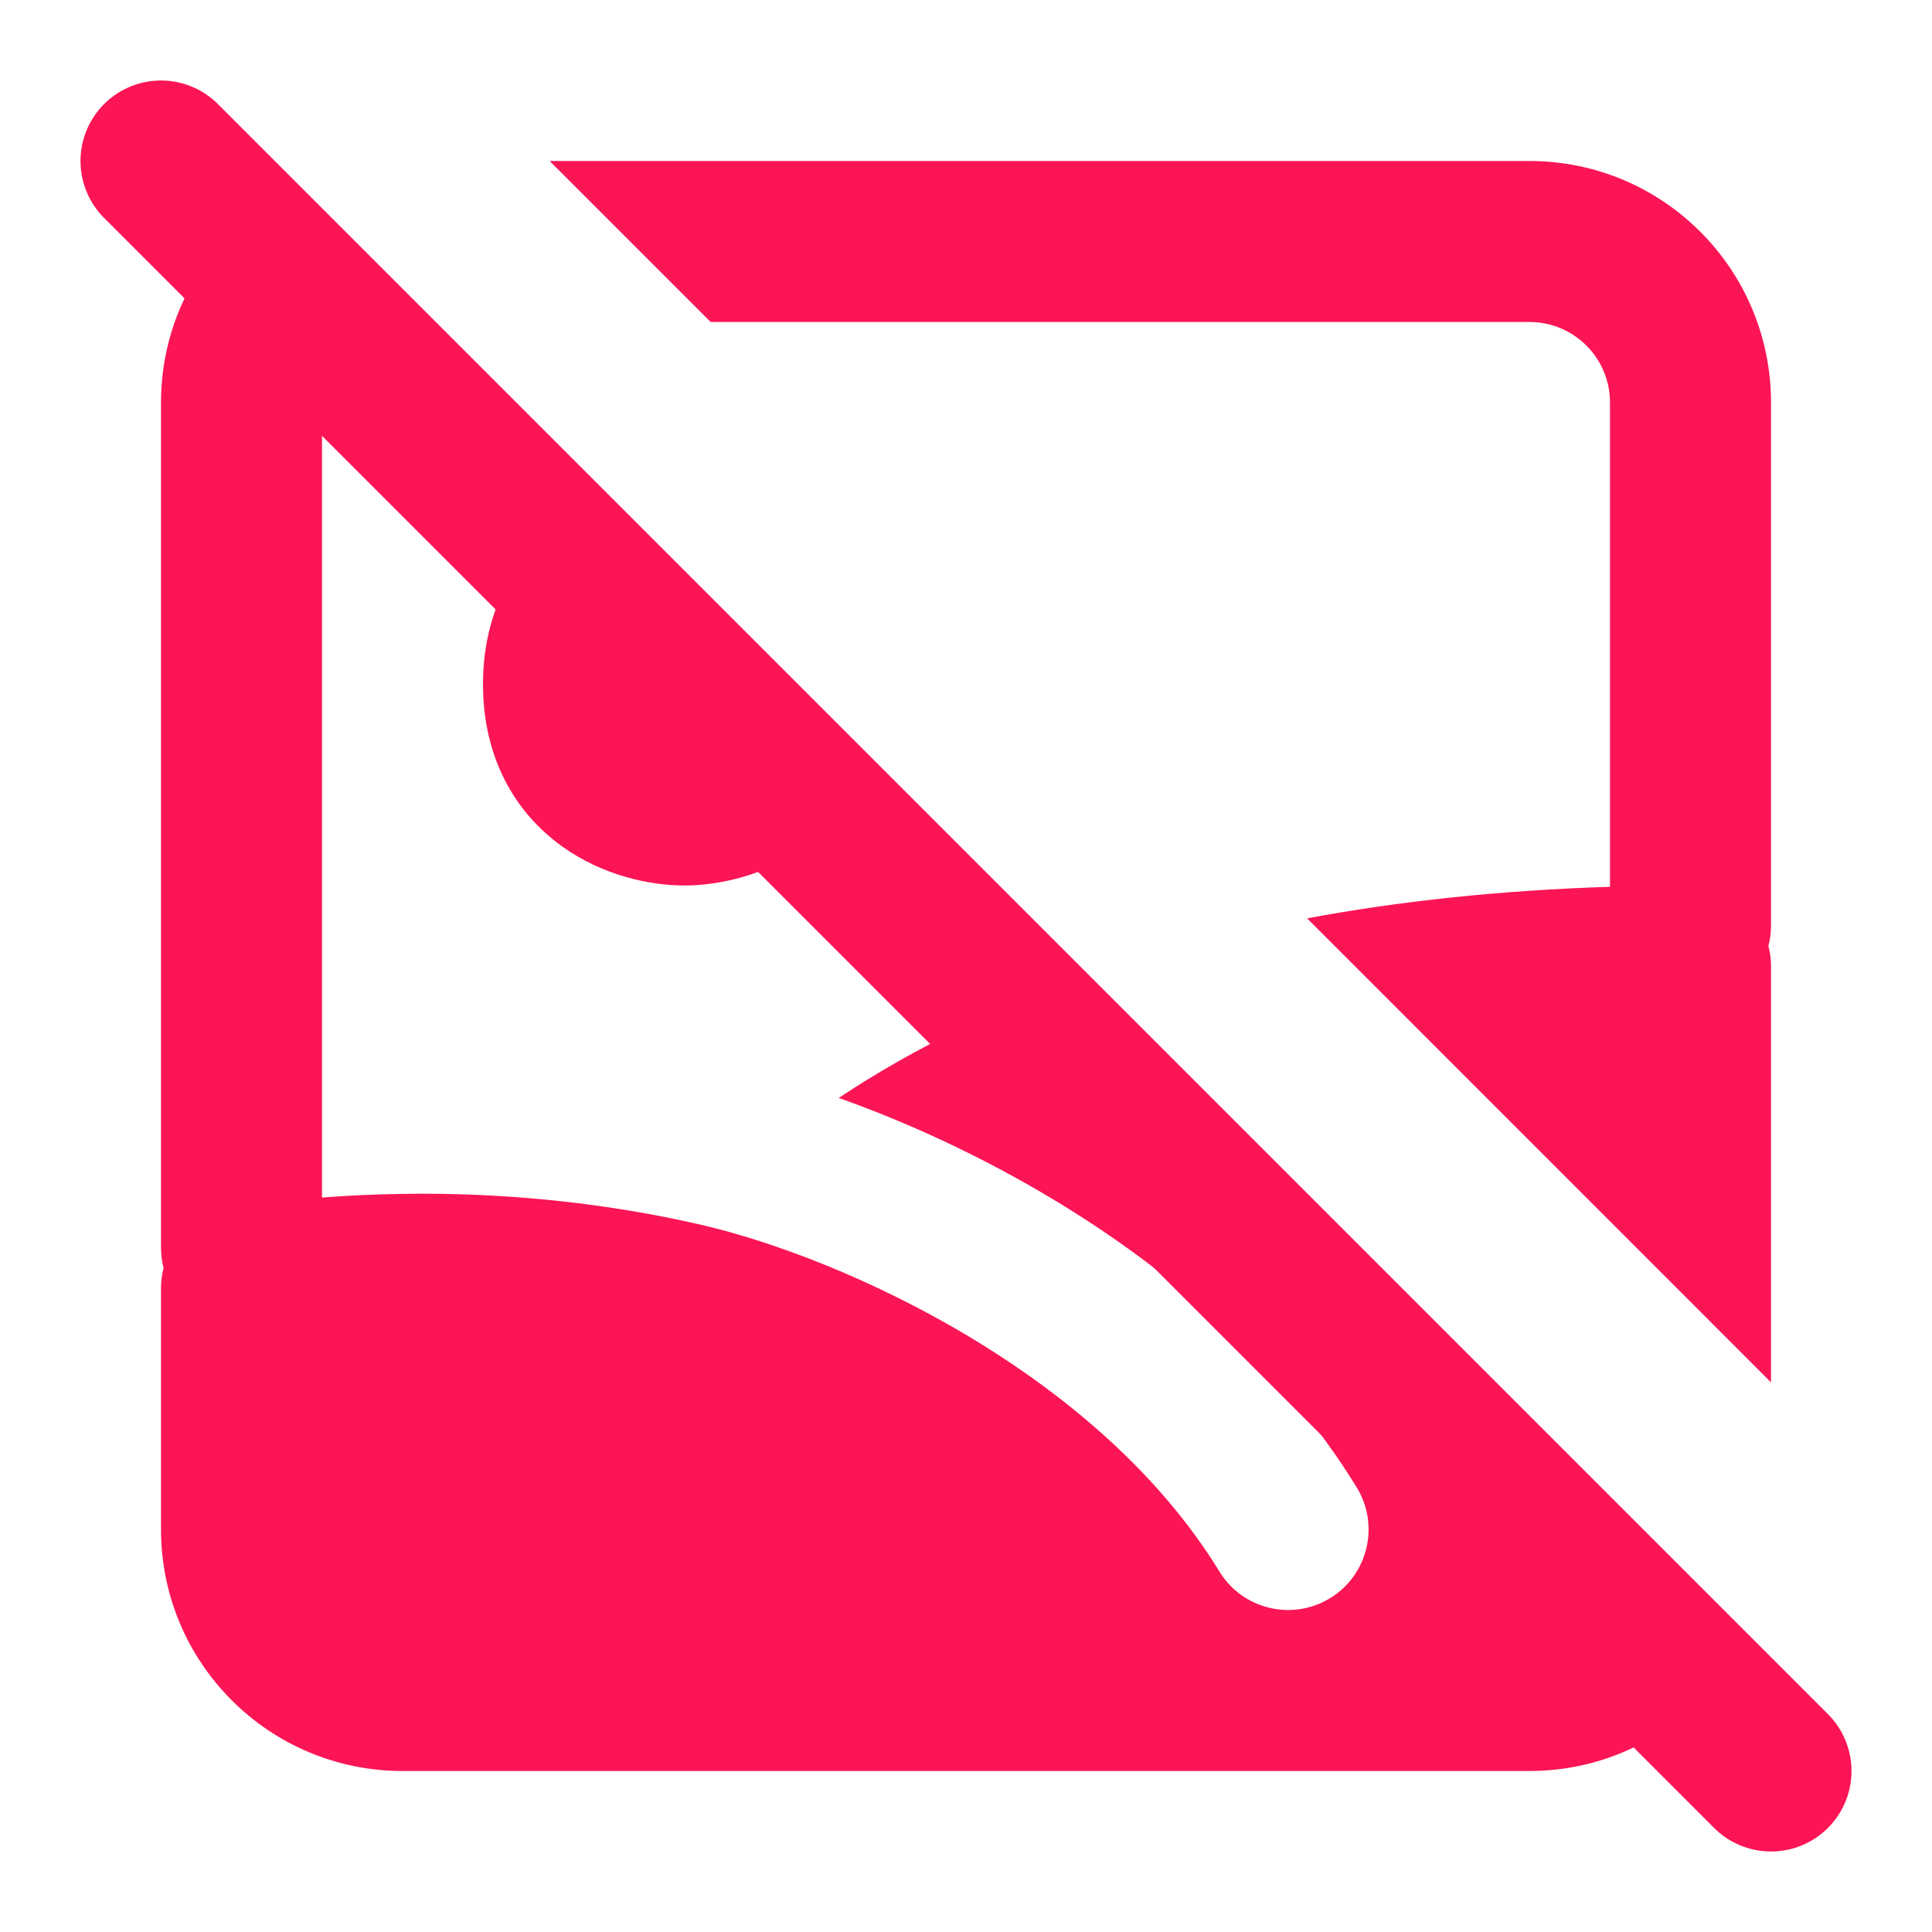
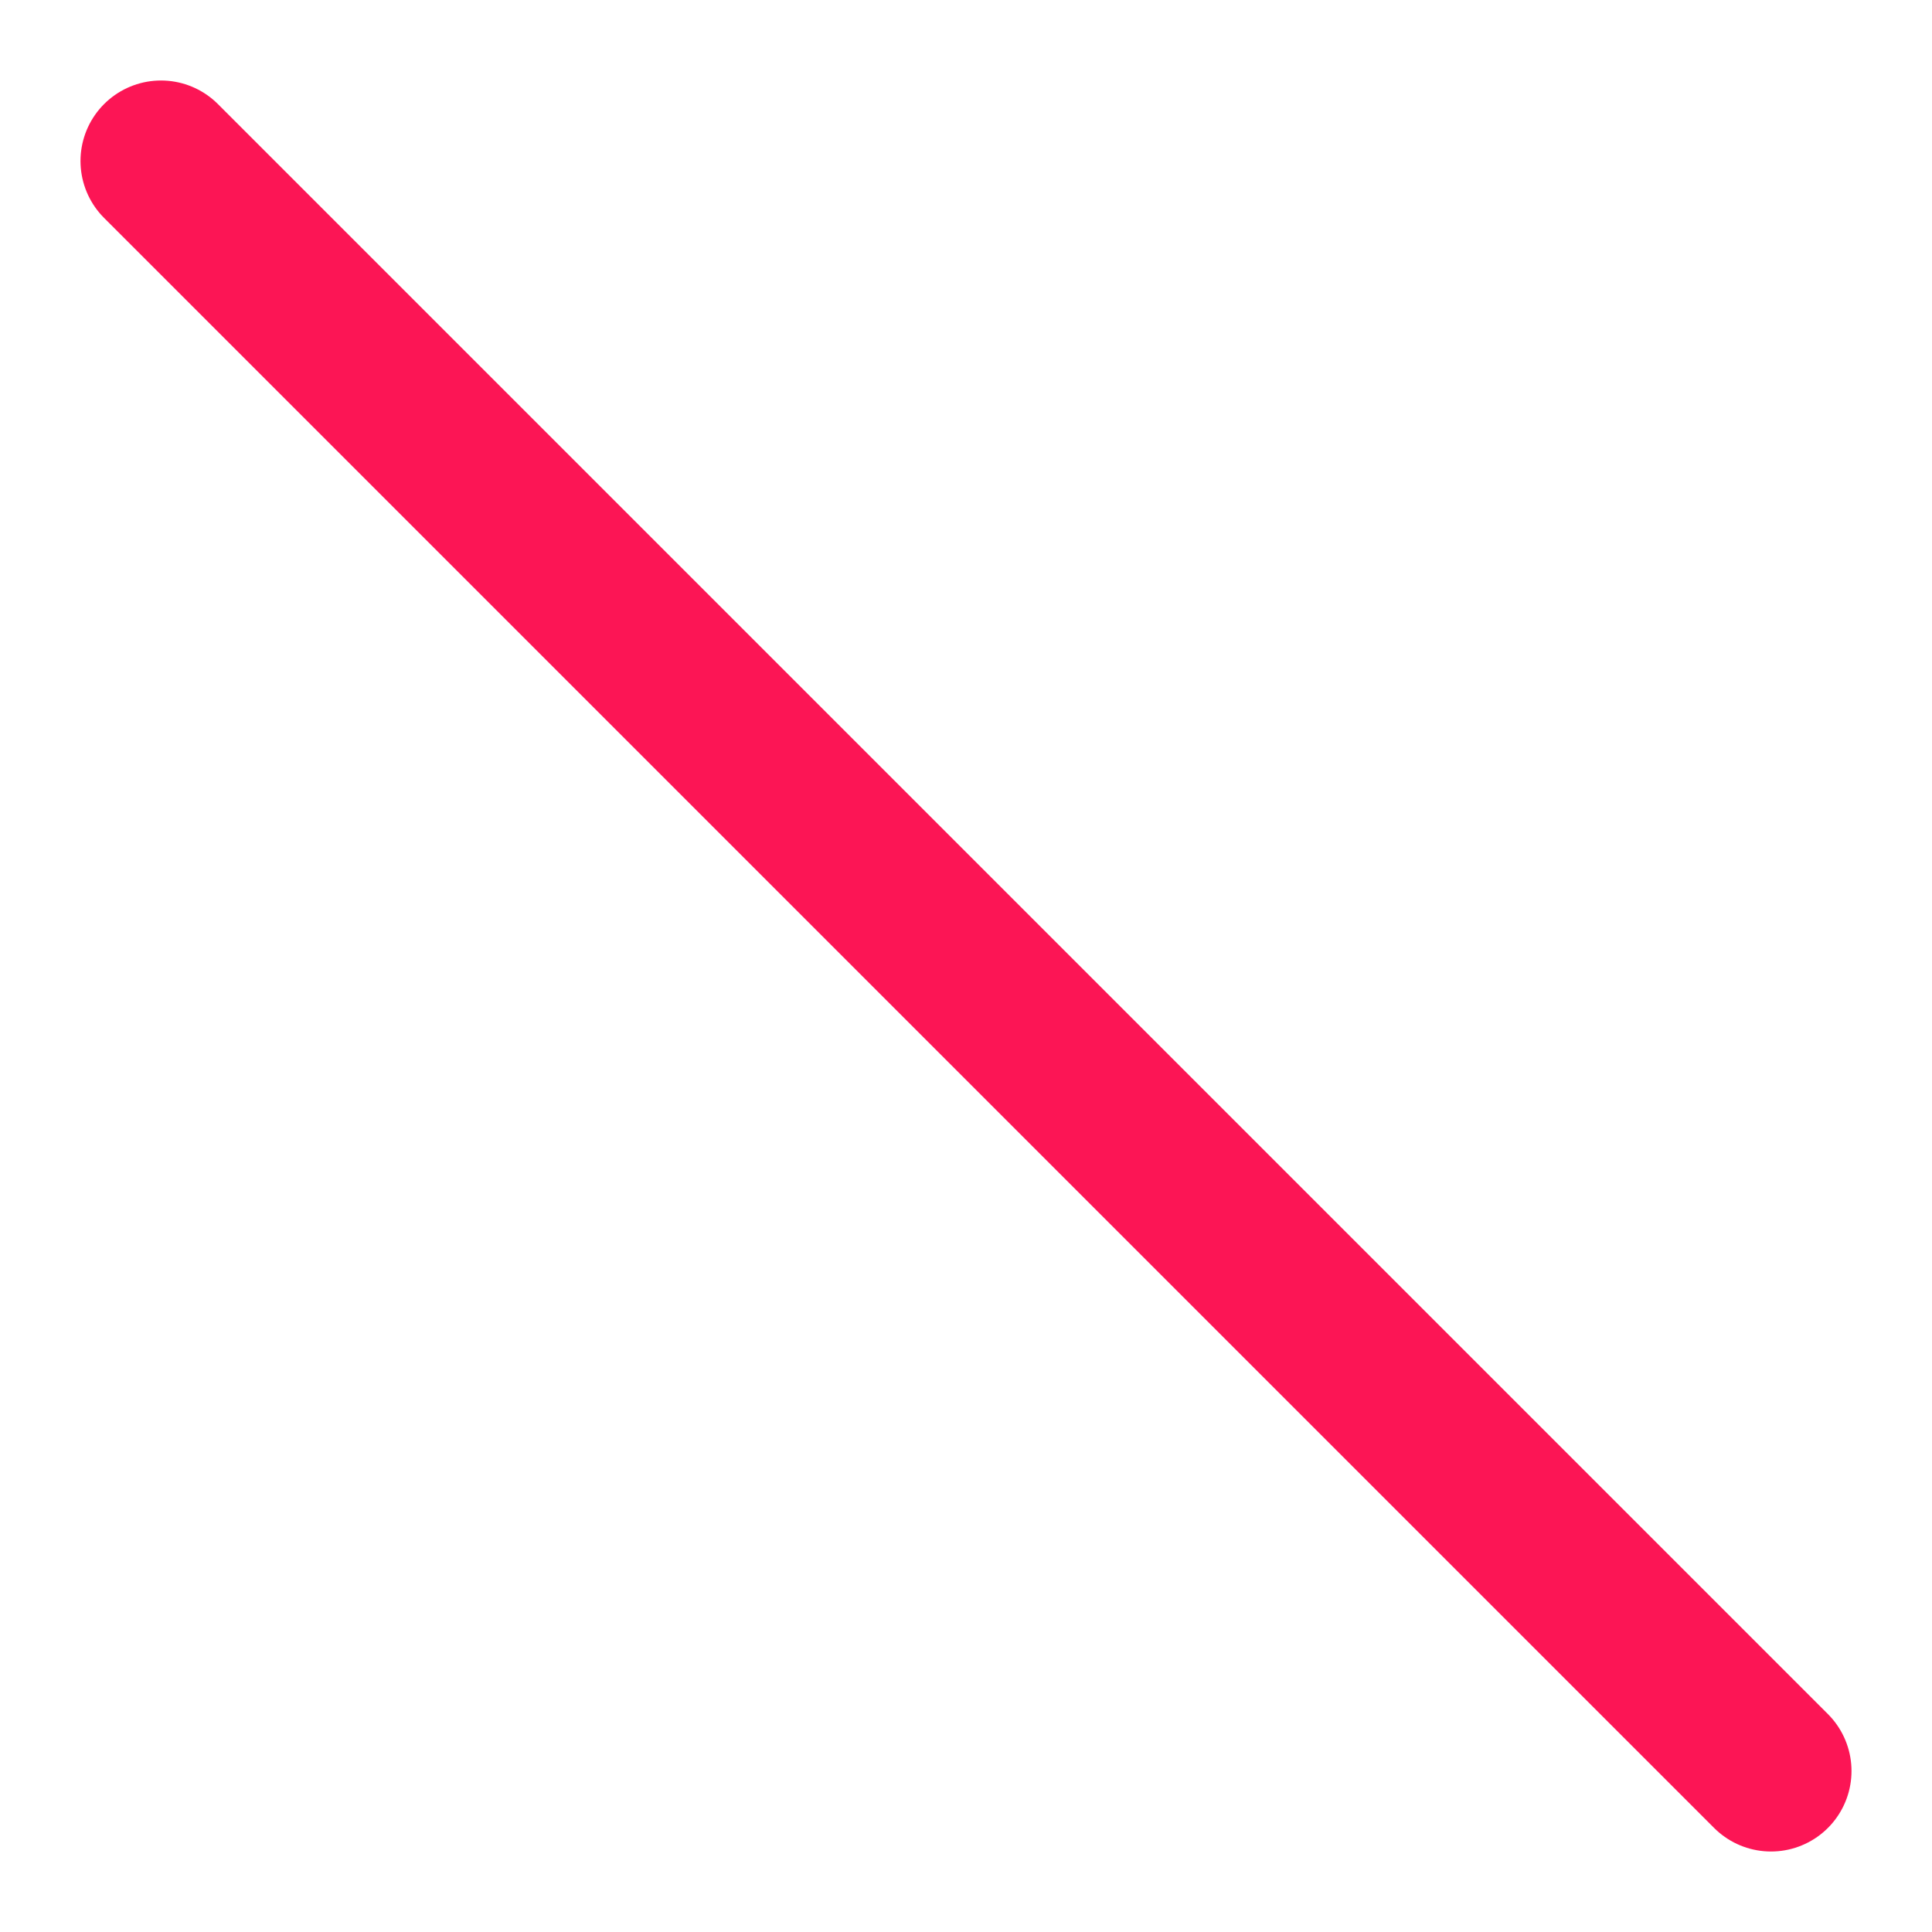
<svg xmlns="http://www.w3.org/2000/svg" width="24" height="24" viewBox="0 0 24 24" fill="none">
  <path d="M2 2L22 22" stroke="#FC1555" stroke-width="2" stroke-linecap="round" stroke-linejoin="round" />
-   <path fill-rule="evenodd" clip-rule="evenodd" d="M2.505 3.333C2.186 3.81 2 4.383 2 5V15.5C2 15.586 2.011 15.67 2.032 15.75C2.011 15.83 2 15.914 2 16V19C2 20.657 3.343 22 5 22H19C19.617 22 20.19 21.814 20.666 21.495L11.944 12.773C11.392 13.039 10.884 13.33 10.419 13.639C11.246 13.932 12.169 14.35 13.076 14.895C14.475 15.735 15.897 16.915 16.854 18.478C17.142 18.949 16.994 19.565 16.523 19.853C16.052 20.141 15.436 19.993 15.148 19.522C14.412 18.319 13.27 17.344 12.046 16.609C10.824 15.875 9.581 15.417 8.719 15.217C7.528 14.941 6.353 14.833 5.317 14.829C5.277 14.829 5.238 14.829 5.199 14.829C5.137 14.829 5.076 14.83 5.016 14.831L4.994 14.831C4.646 14.836 4.314 14.852 4 14.876V13.833V13.828V5C4 4.946 4.004 4.893 4.013 4.841L2.505 3.333ZM16.237 11.408C17.375 11.196 18.626 11.06 20 11.016V5C20 4.448 19.552 4 19 4H8.828L6.828 2H19C20.657 2 22 3.343 22 5V11.5C22 11.586 21.989 11.67 21.968 11.75C21.989 11.83 22 11.914 22 12V17.172L16.237 11.408ZM6.346 7.174C6.13 7.535 6 7.977 6 8.5C6 9.426 6.408 10.101 6.978 10.511C7.497 10.885 8.09 11 8.5 11C8.857 11 9.352 10.913 9.816 10.645L6.346 7.174Z" fill="#FC1555" />
</svg>